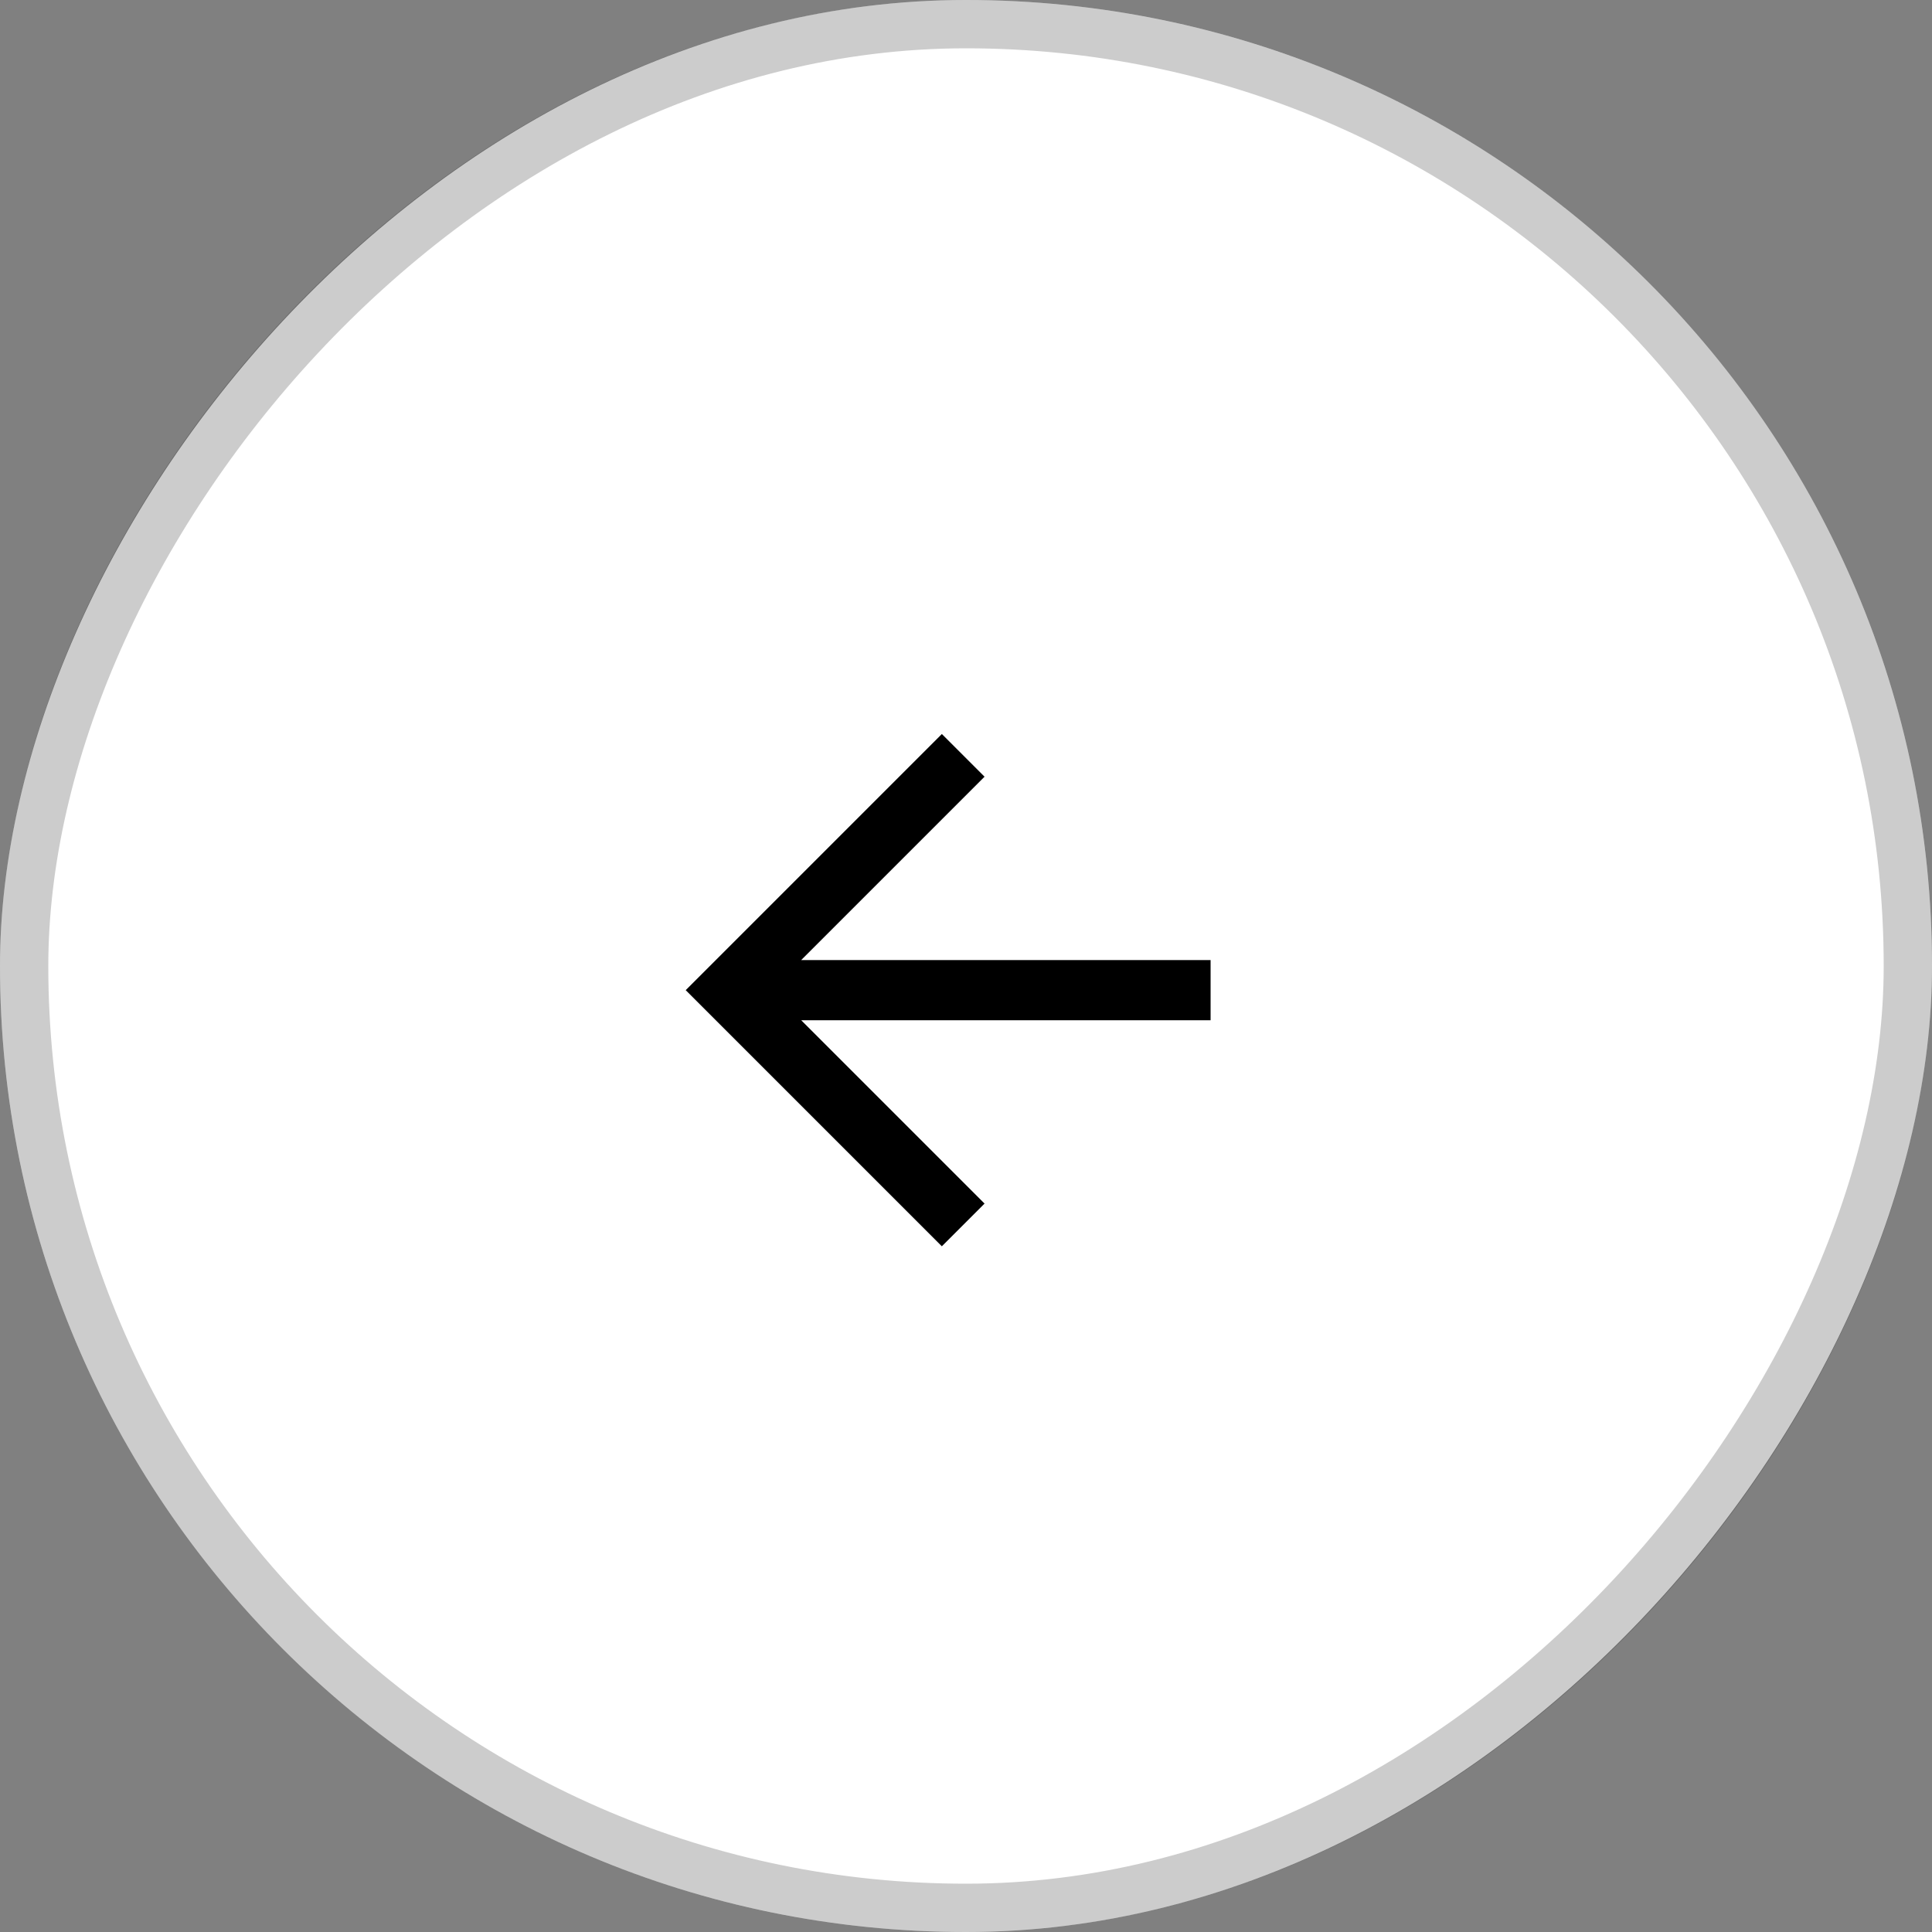
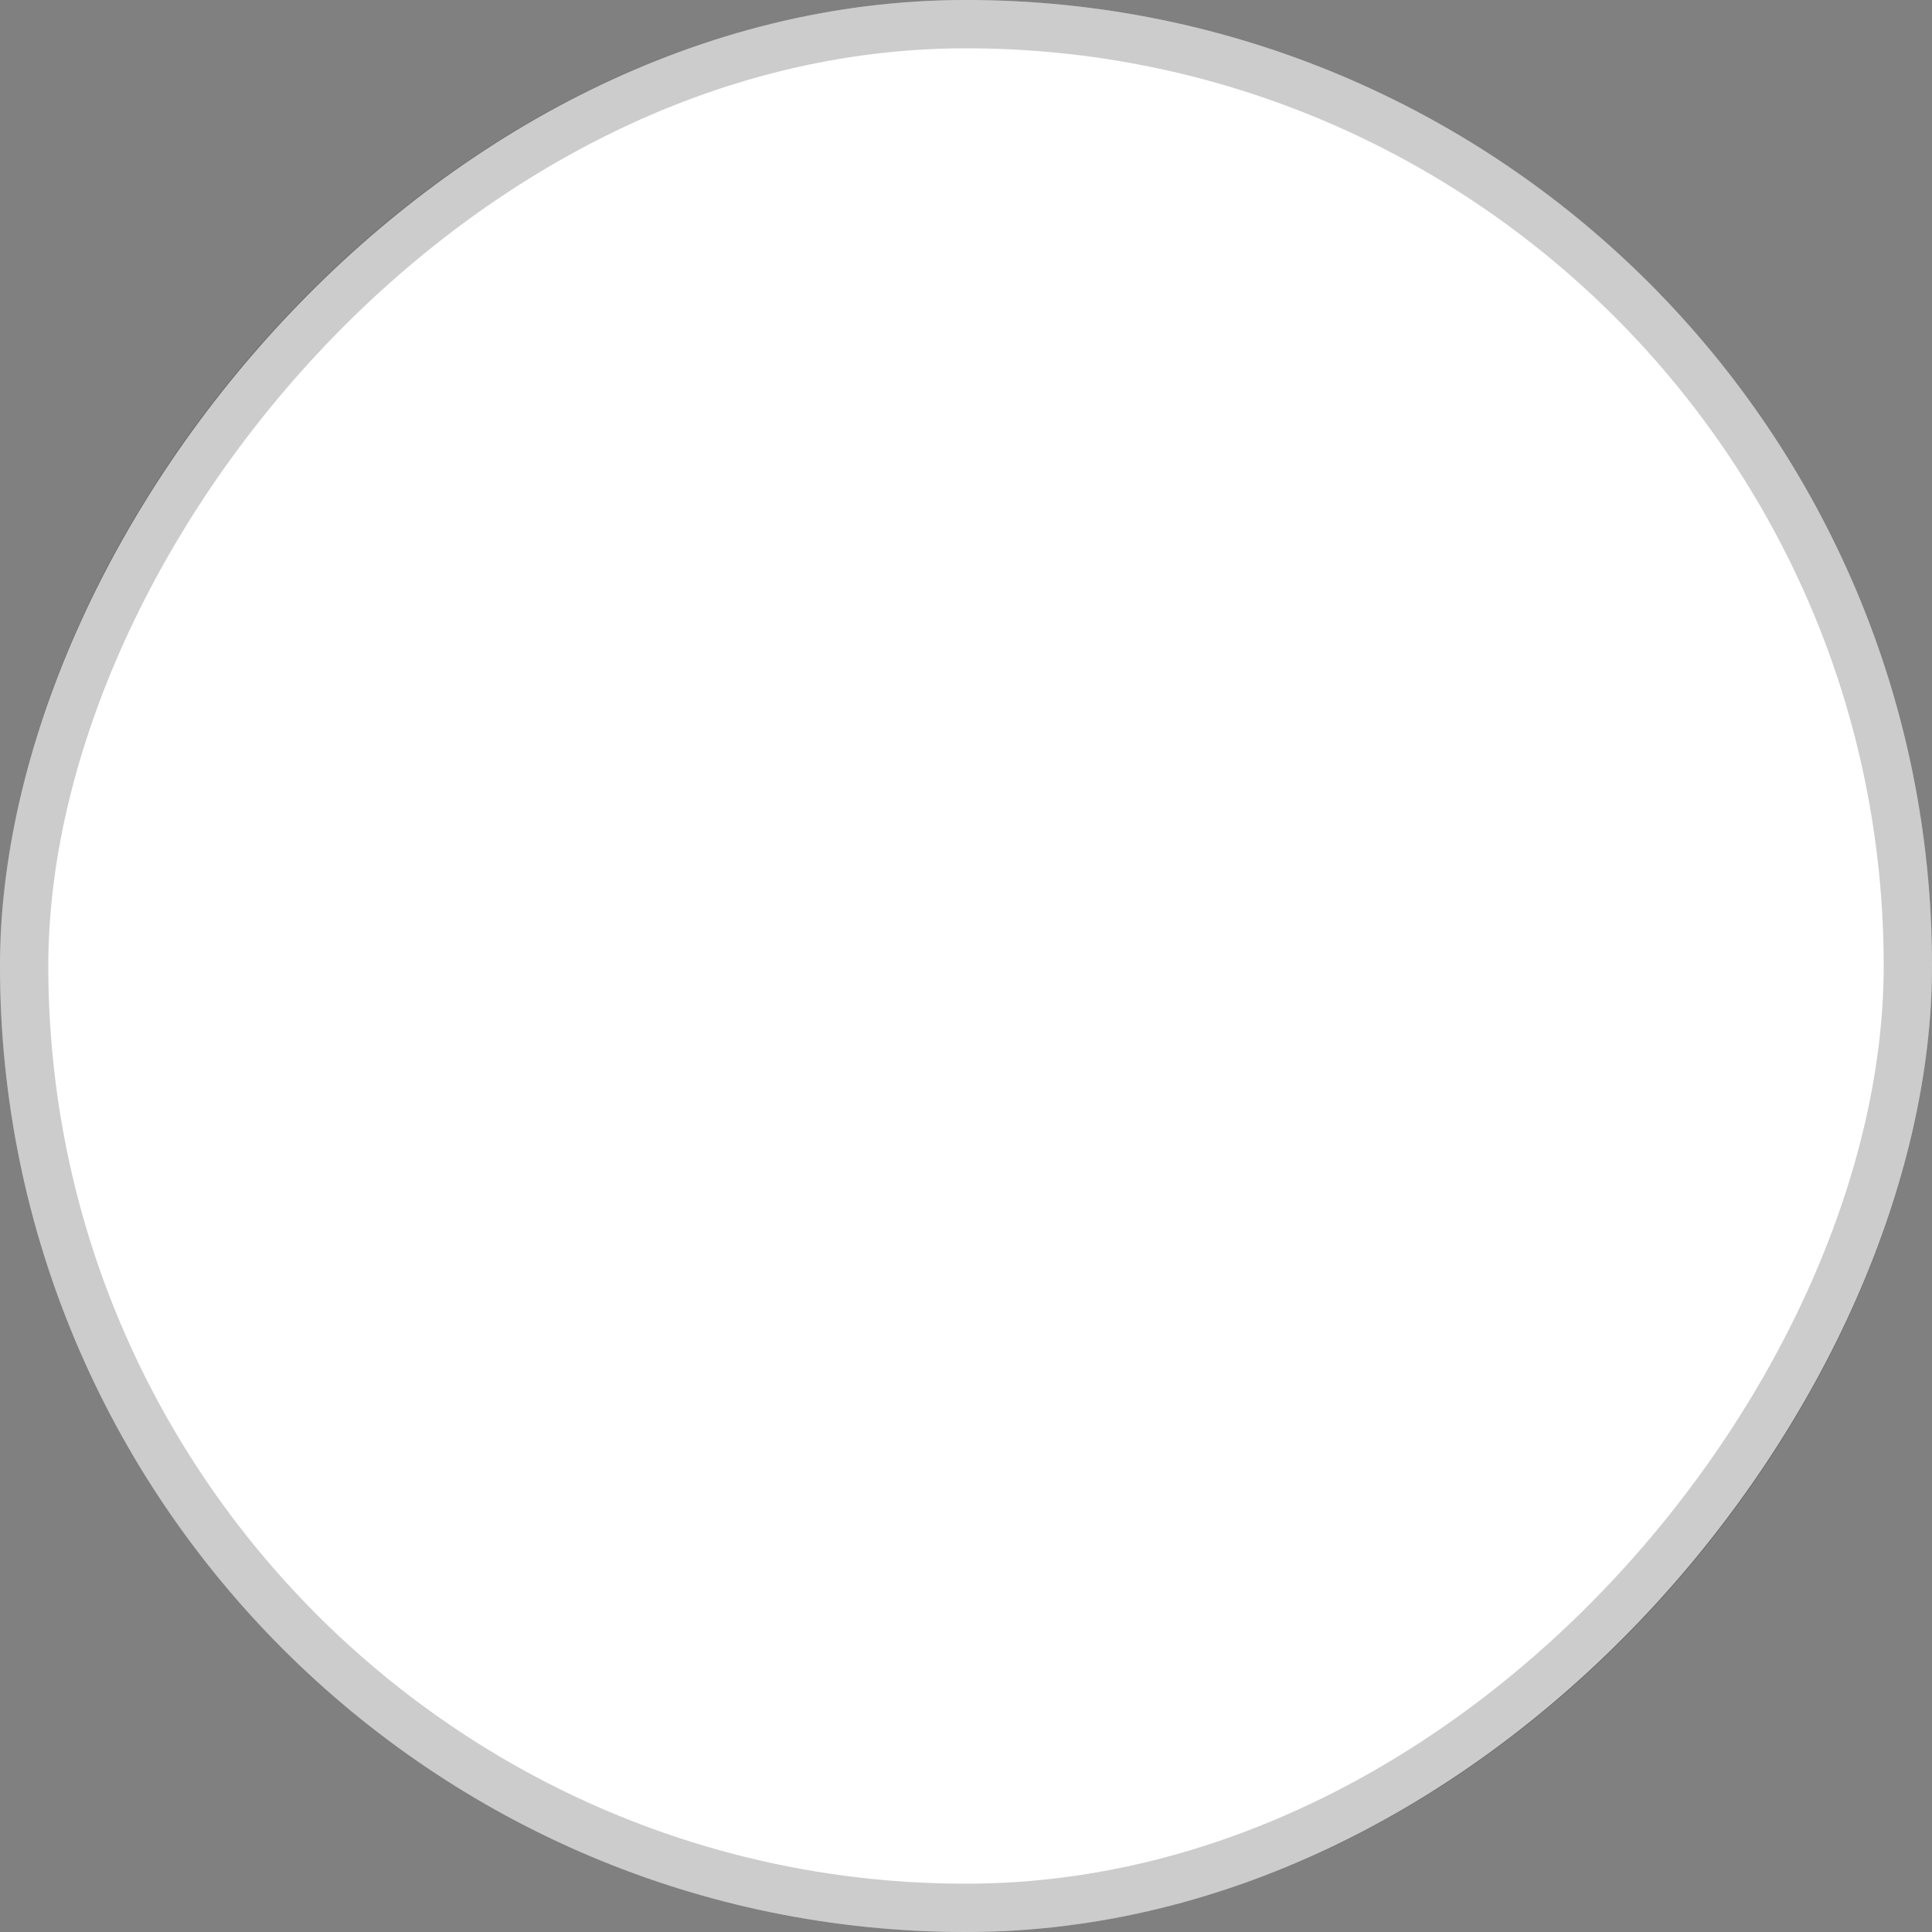
<svg xmlns="http://www.w3.org/2000/svg" width="40" height="40" viewBox="0 0 40 40" fill="none">
  <rect x="0" y="0" width="40" height="40" fill="#808080" stroke="none" />
  <rect width="40" height="40" rx="20" transform="matrix(-1 0 0 1 40 0)" fill="white" />
  <rect x="-0.5" y="0.5" width="39" height="39" rx="19.5" transform="matrix(-1 0 0 1 39 0)" stroke="black" stroke-opacity="0.2" />
  <g clip-path="url(#clip0_227_230)">
    <path d="M19.5 15.197L20.384 16.081L16.588 19.877H25.064V21.123H16.588L20.384 24.919L19.5 25.803L14.197 20.5L19.5 15.197Z" fill="black" />
  </g>
  <defs>
    <clipPath id="clip0_227_230">
-       <rect width="15" height="15" fill="white" transform="matrix(-0.707 0.707 0.707 0.707 19.5 9.893)" />
-     </clipPath>
+       </clipPath>
  </defs>
</svg>